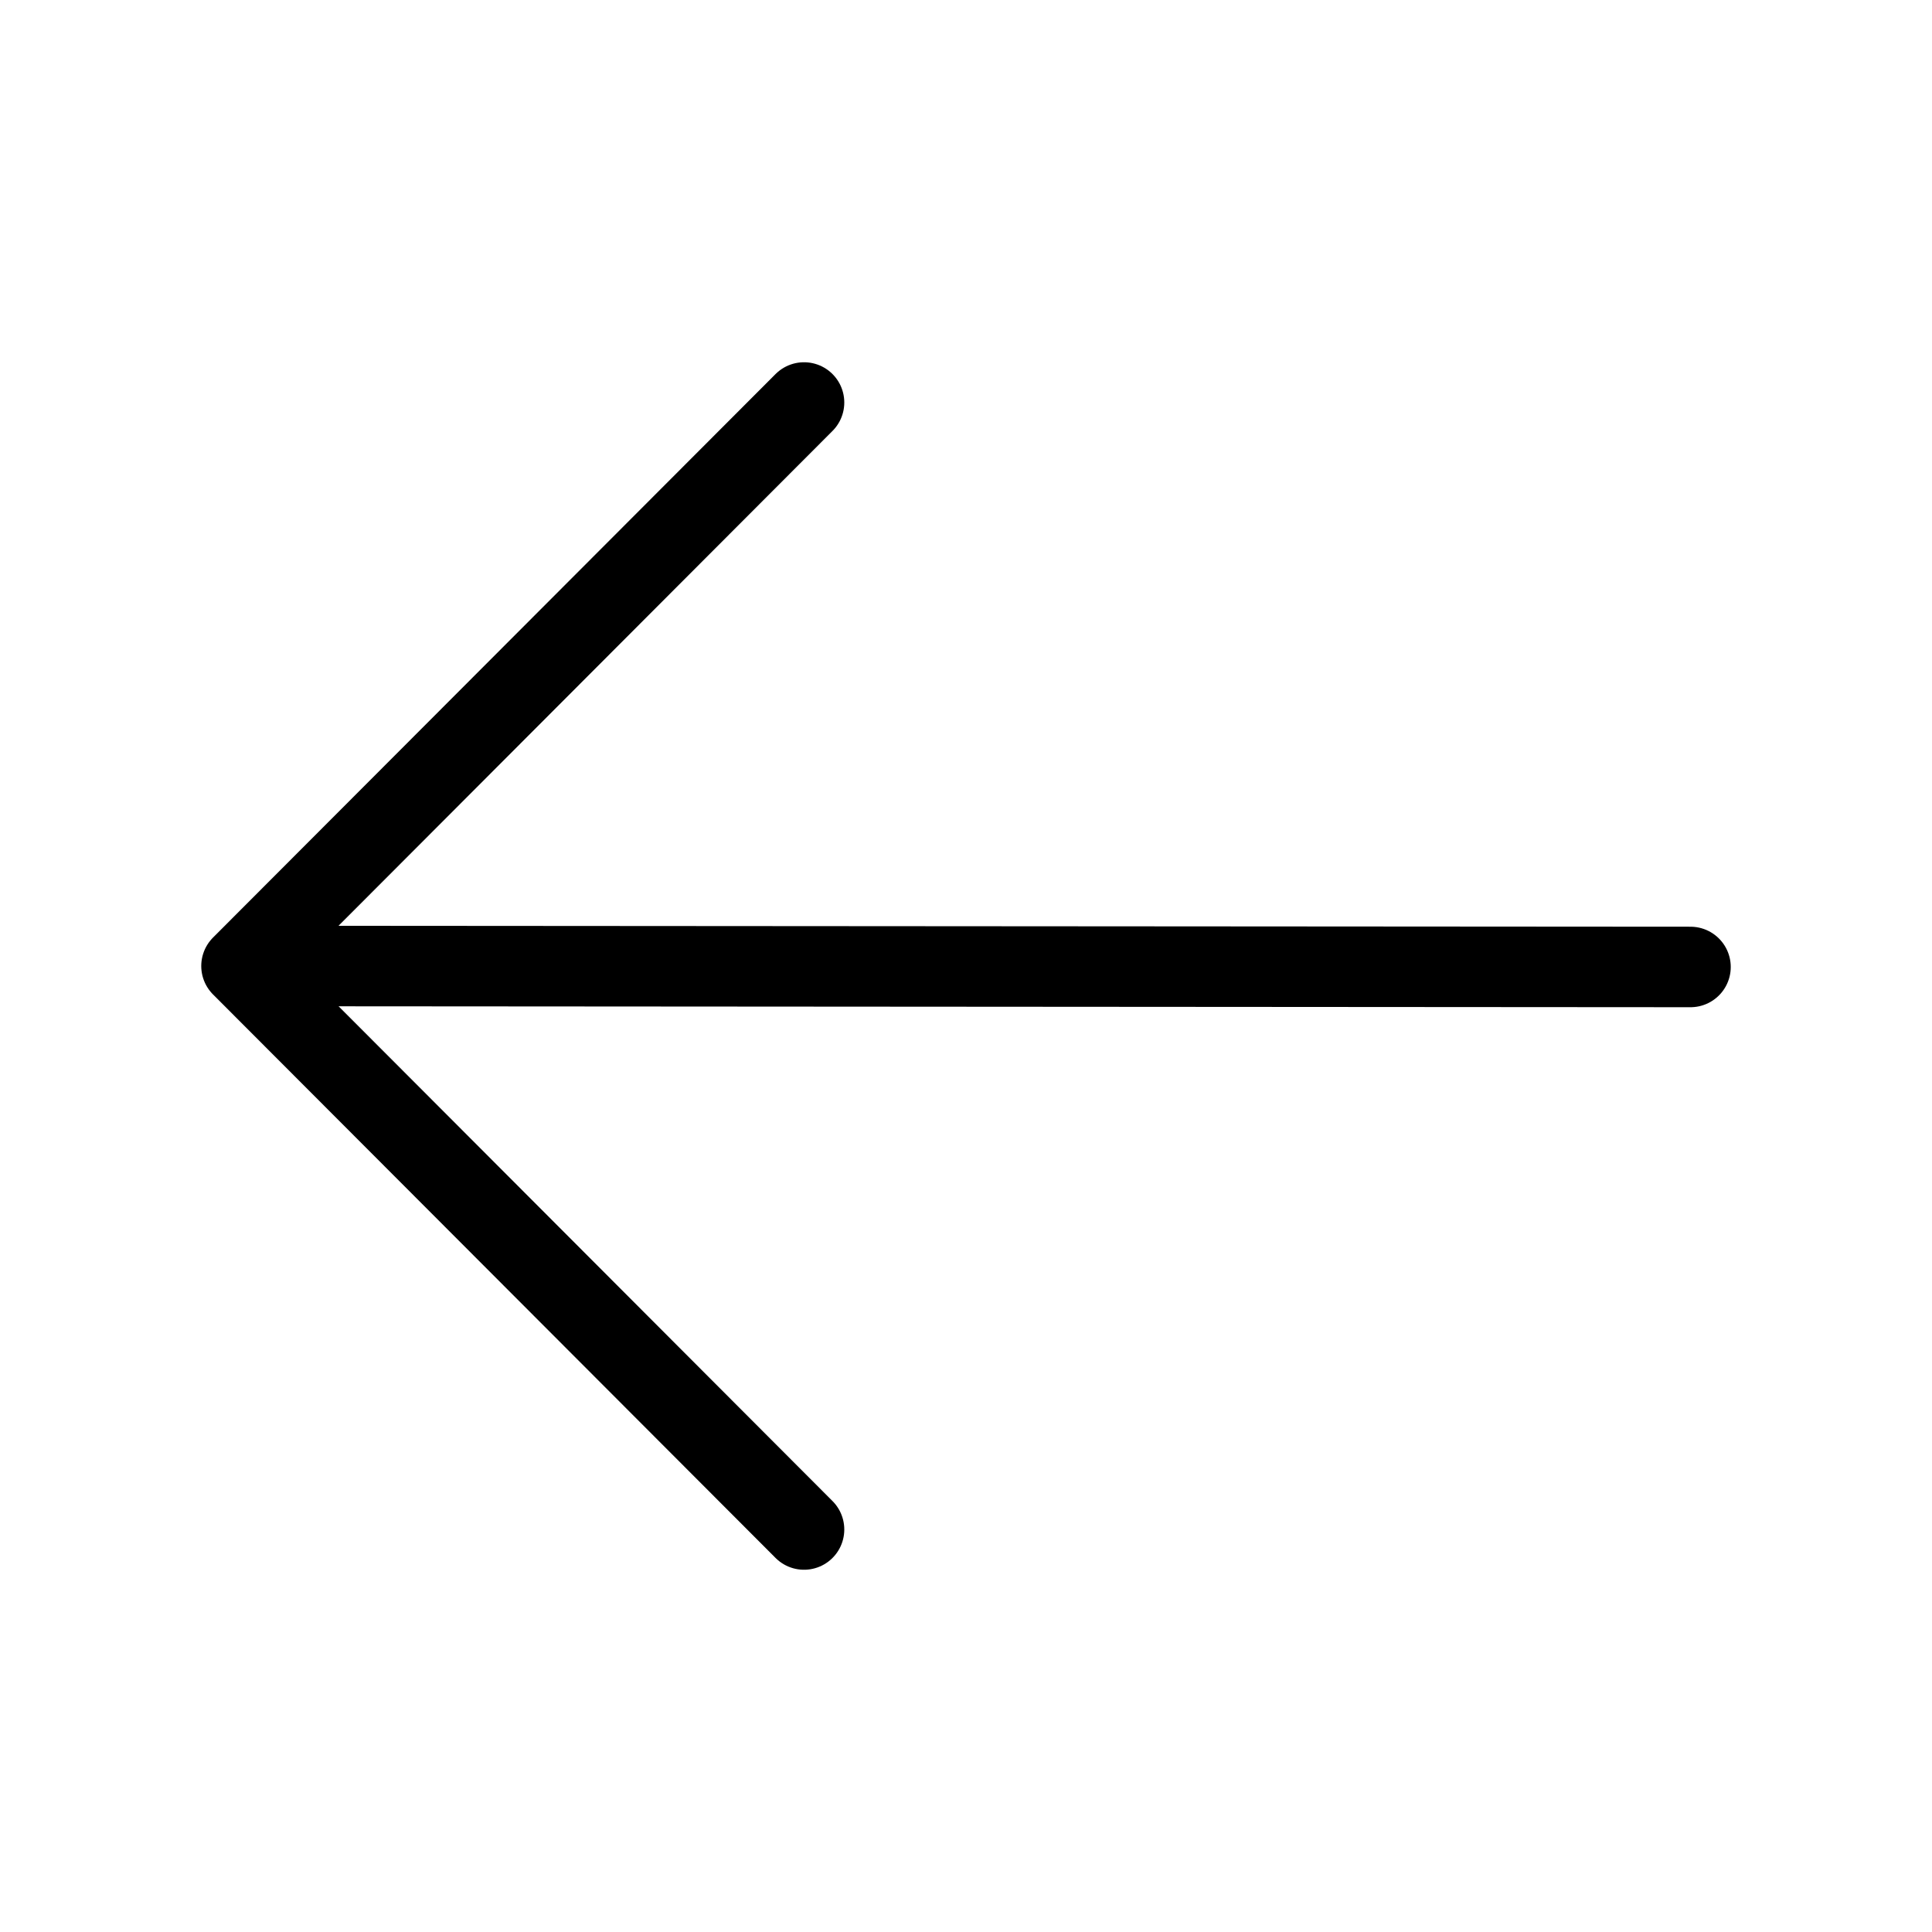
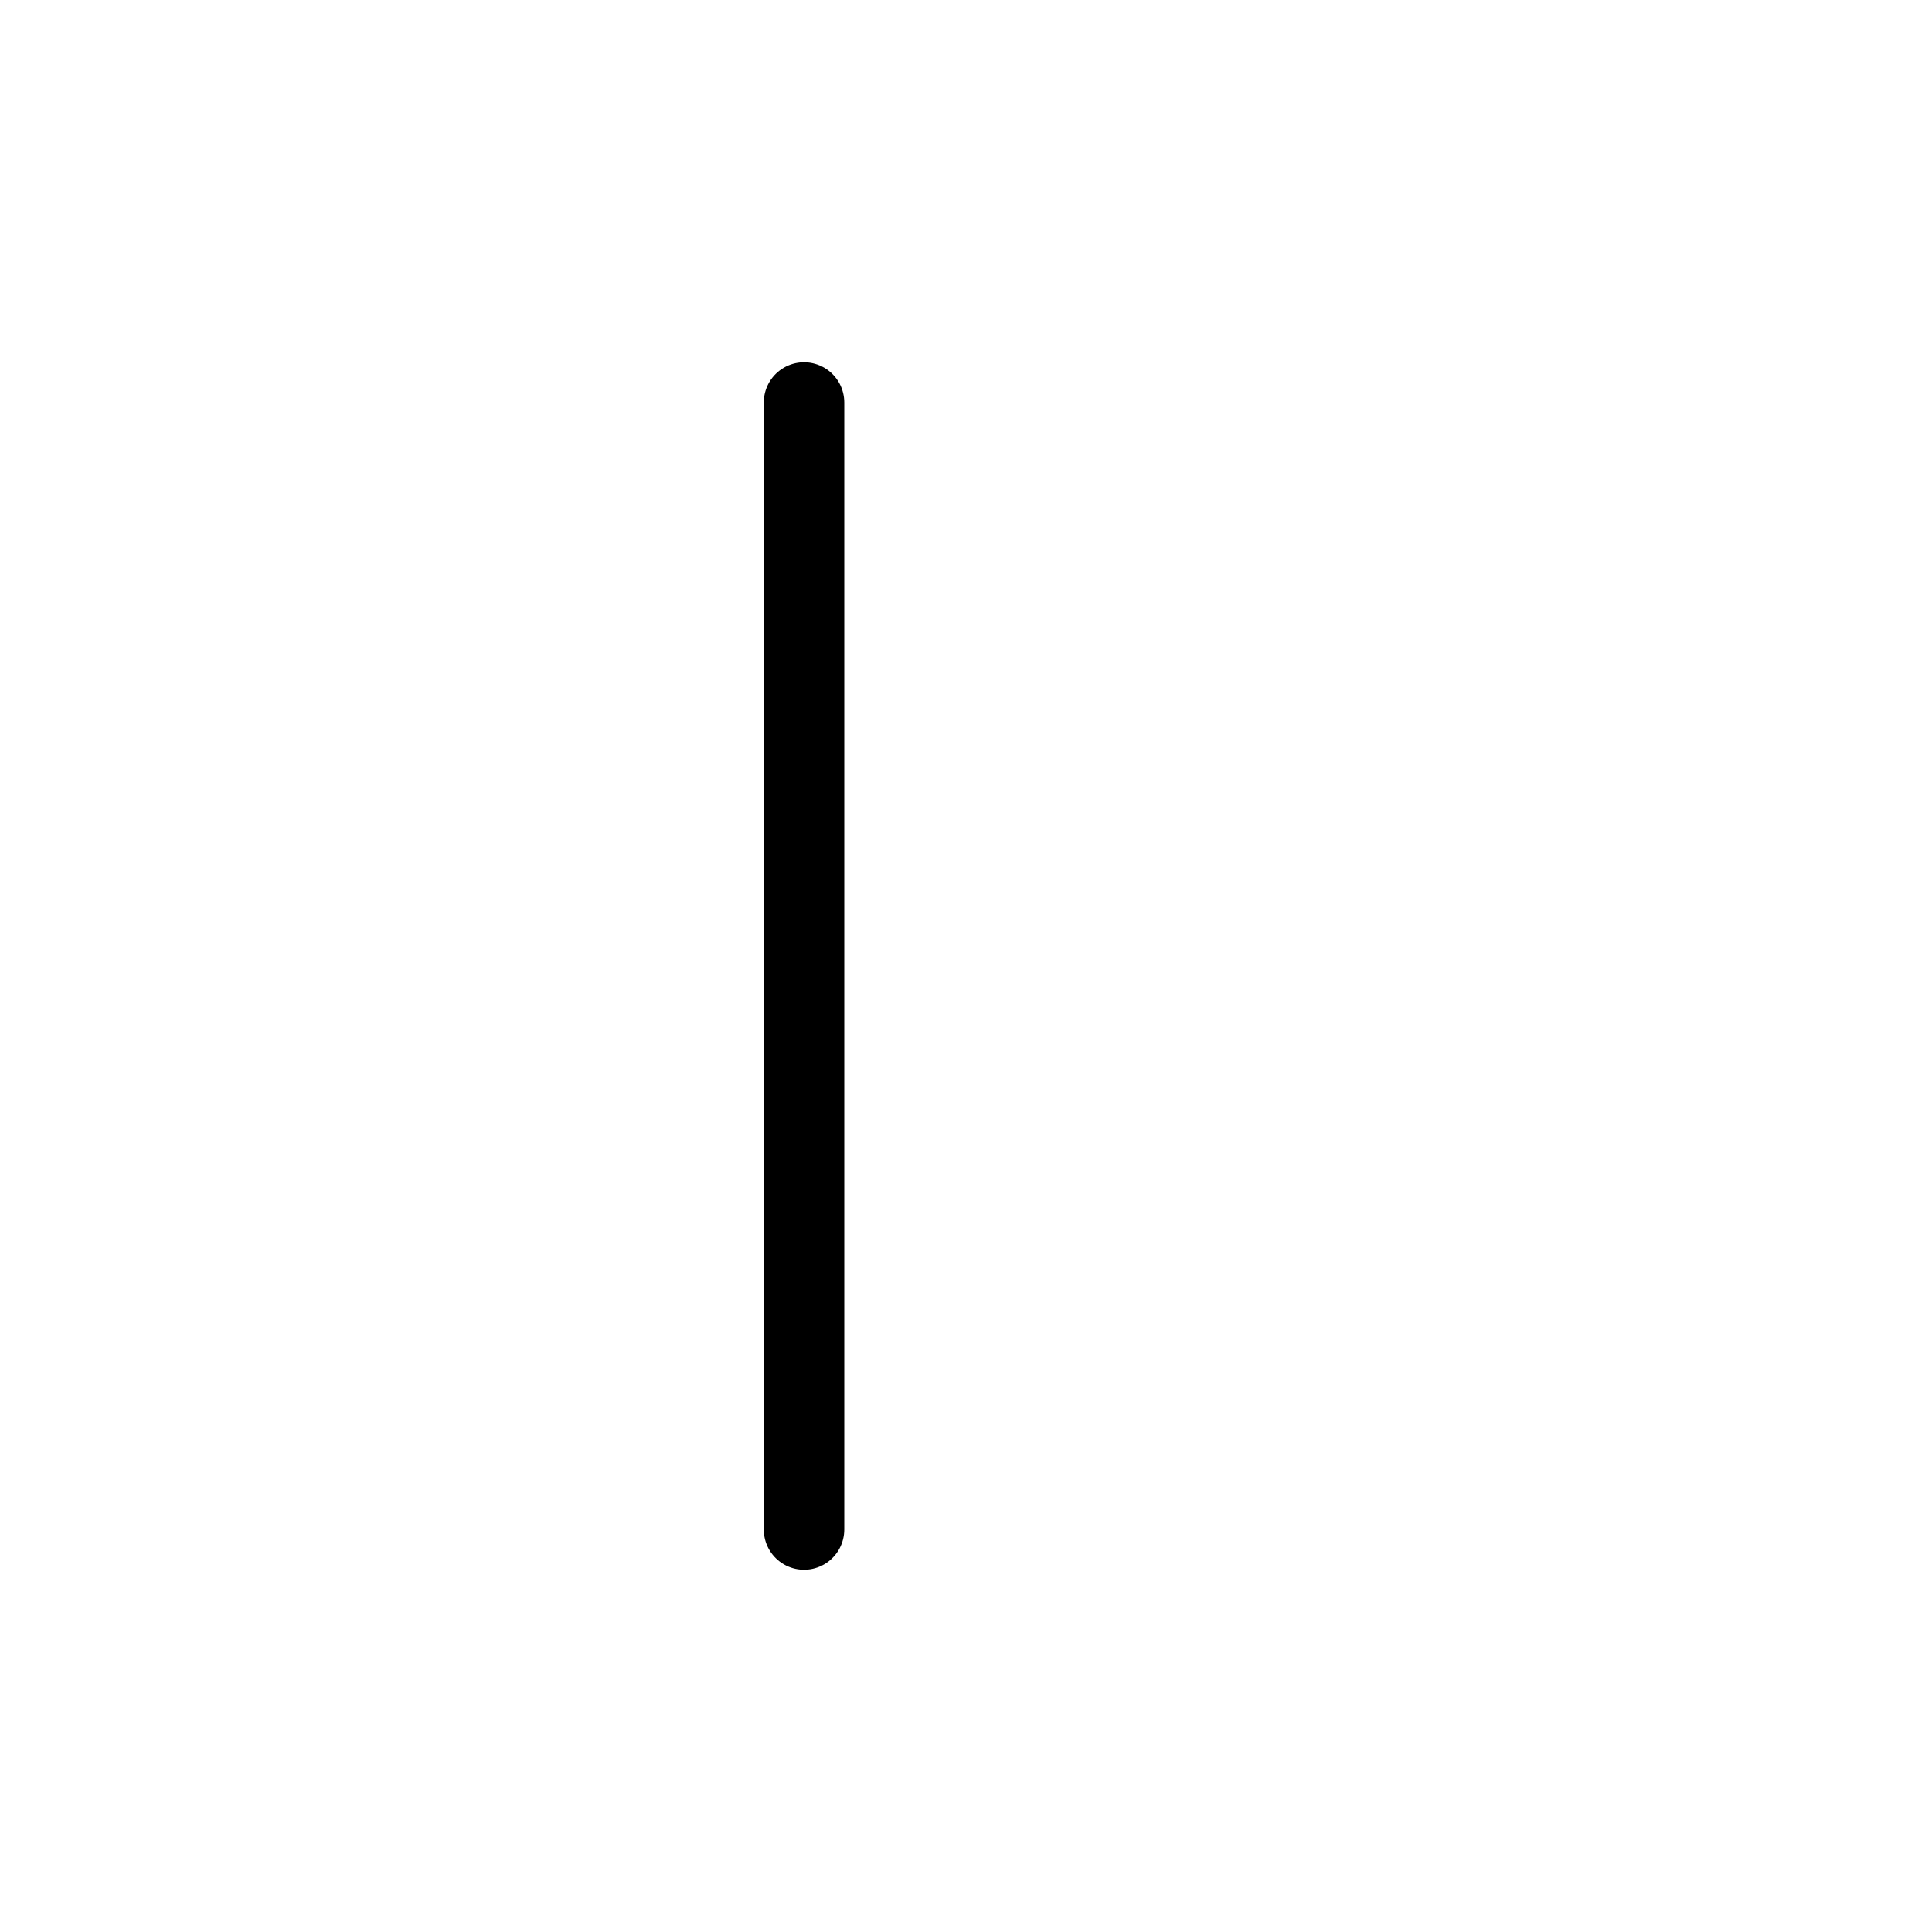
<svg xmlns="http://www.w3.org/2000/svg" width="800px" height="800px" viewBox="0 0 24 24" fill="none">
-   <path d="M21 12.012L3.211 12" stroke="#000000" stroke-linecap="round" stroke-linejoin="round" />
-   <path d="M9.988 19L3 12L9.988 5" stroke="#000000" stroke-linecap="round" stroke-linejoin="round" />
+   <path d="M9.988 19L9.988 5" stroke="#000000" stroke-linecap="round" stroke-linejoin="round" />
</svg>